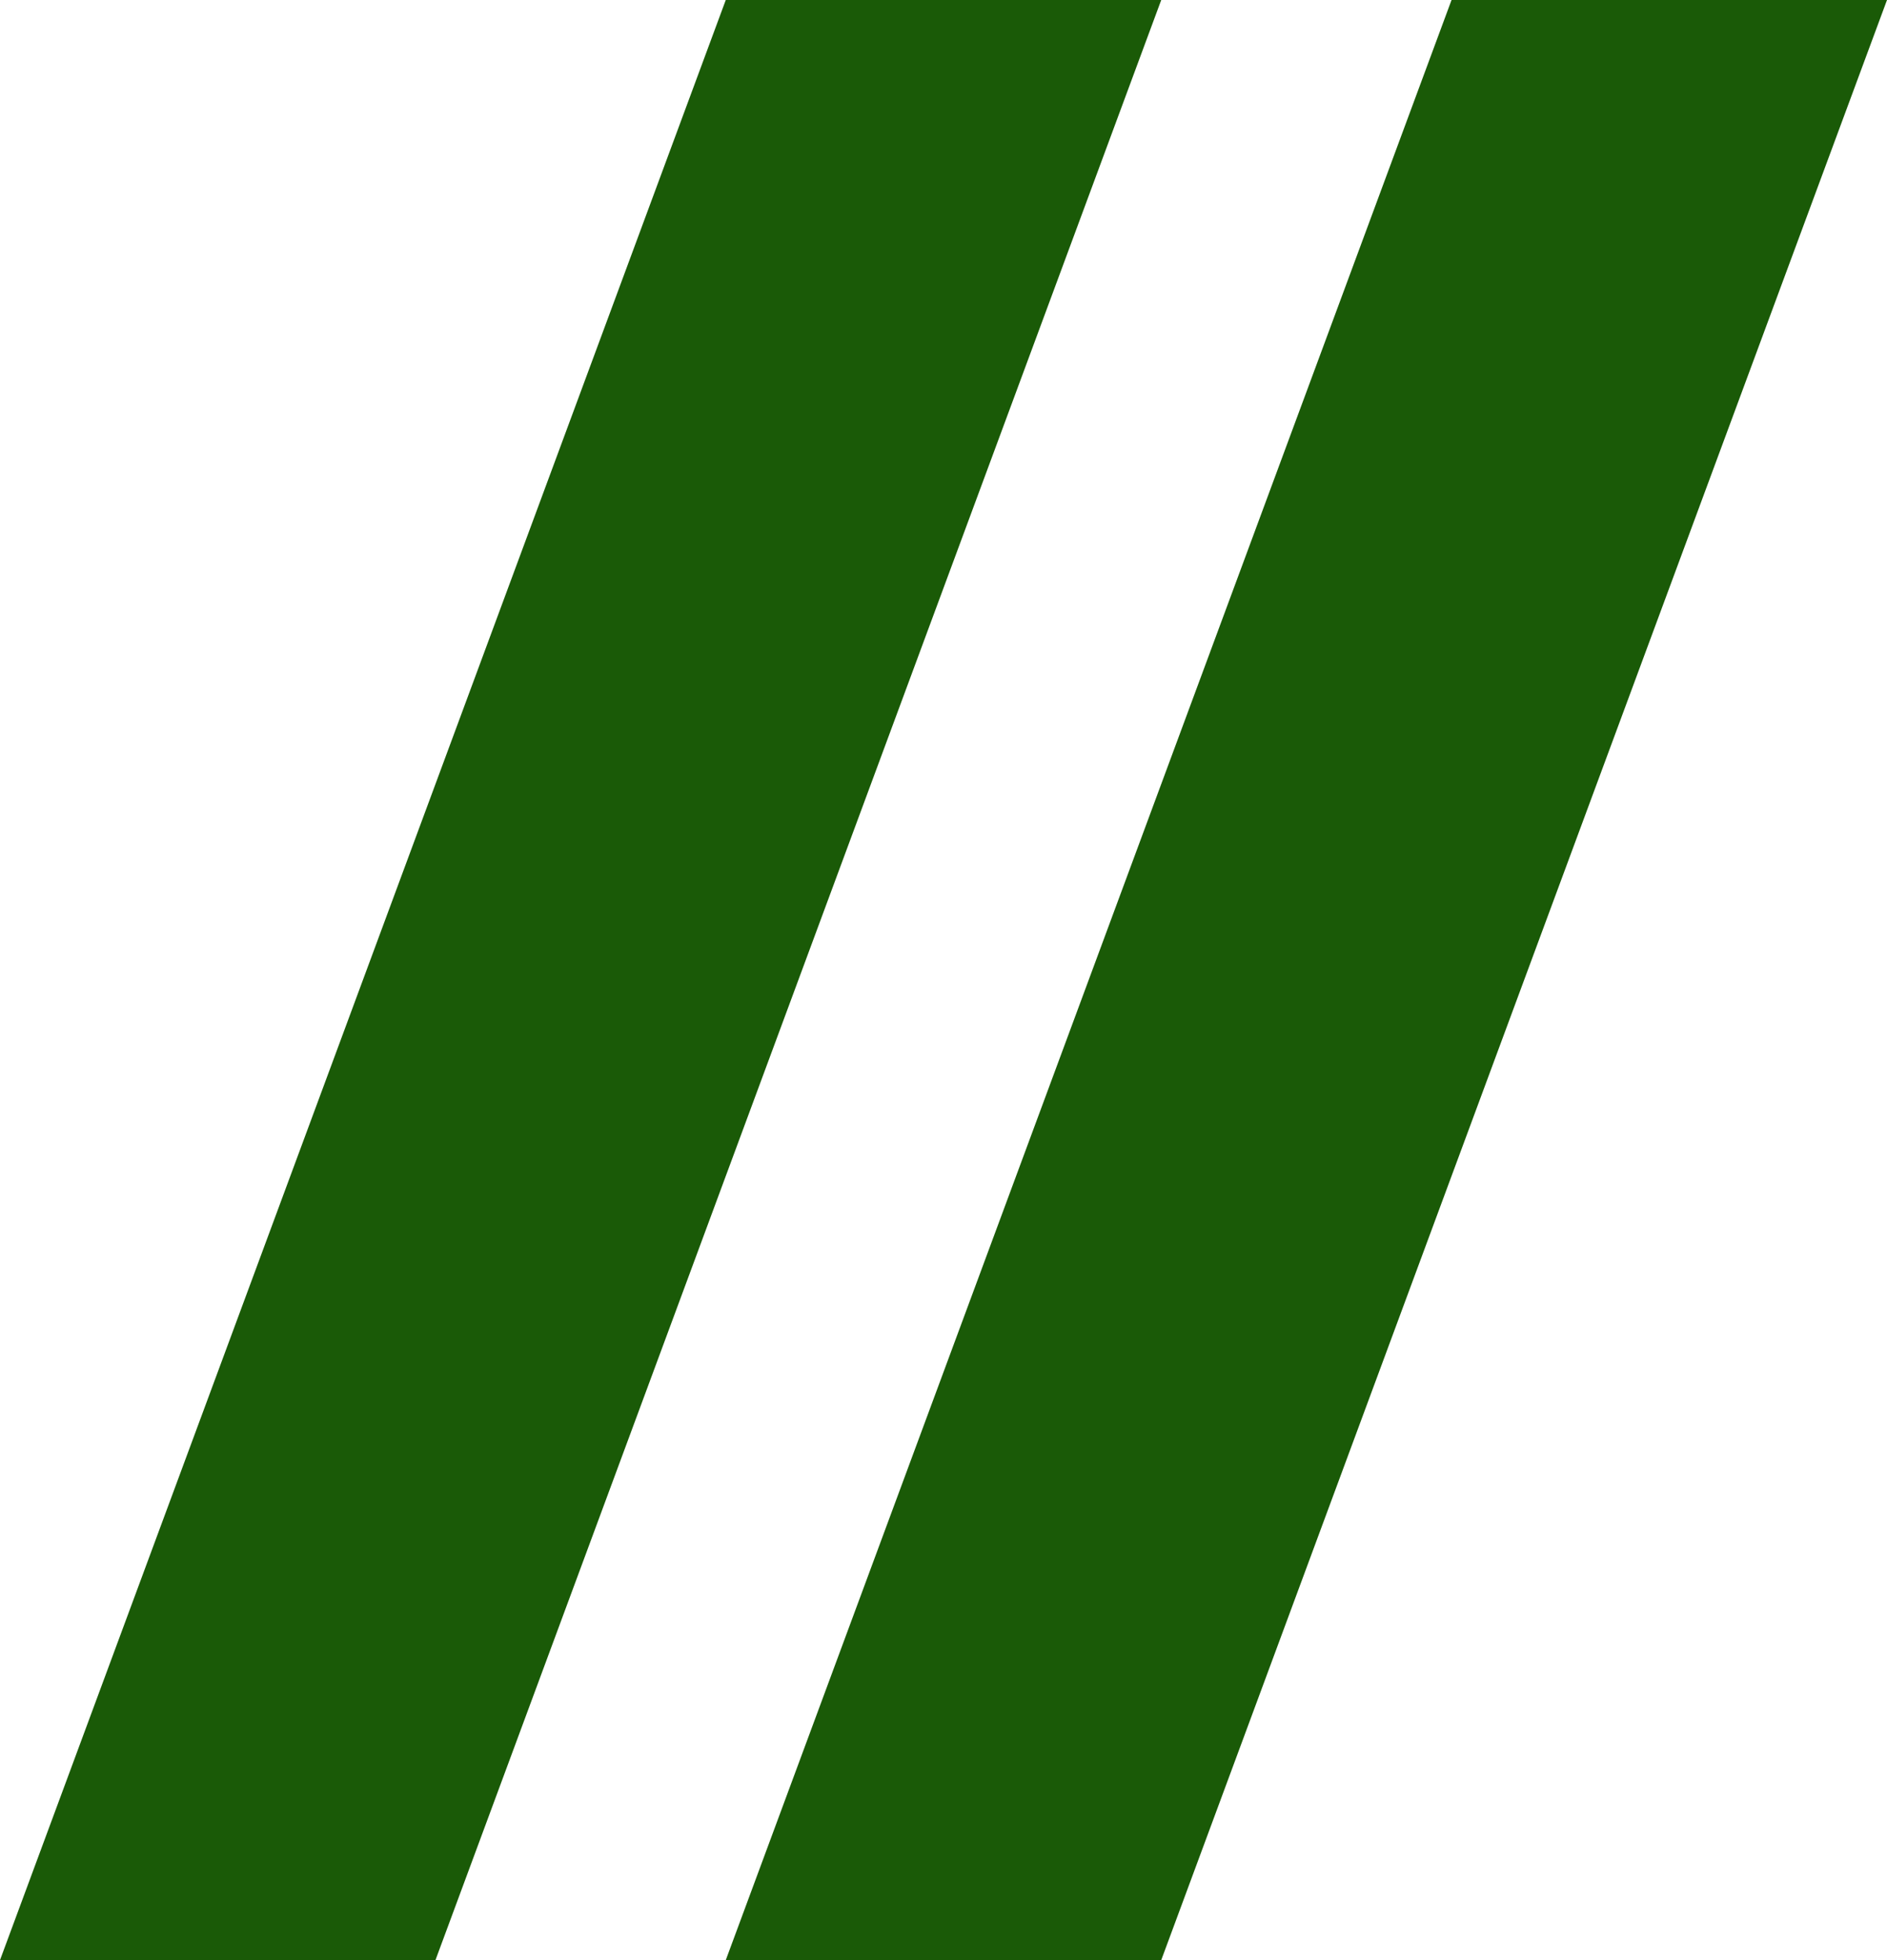
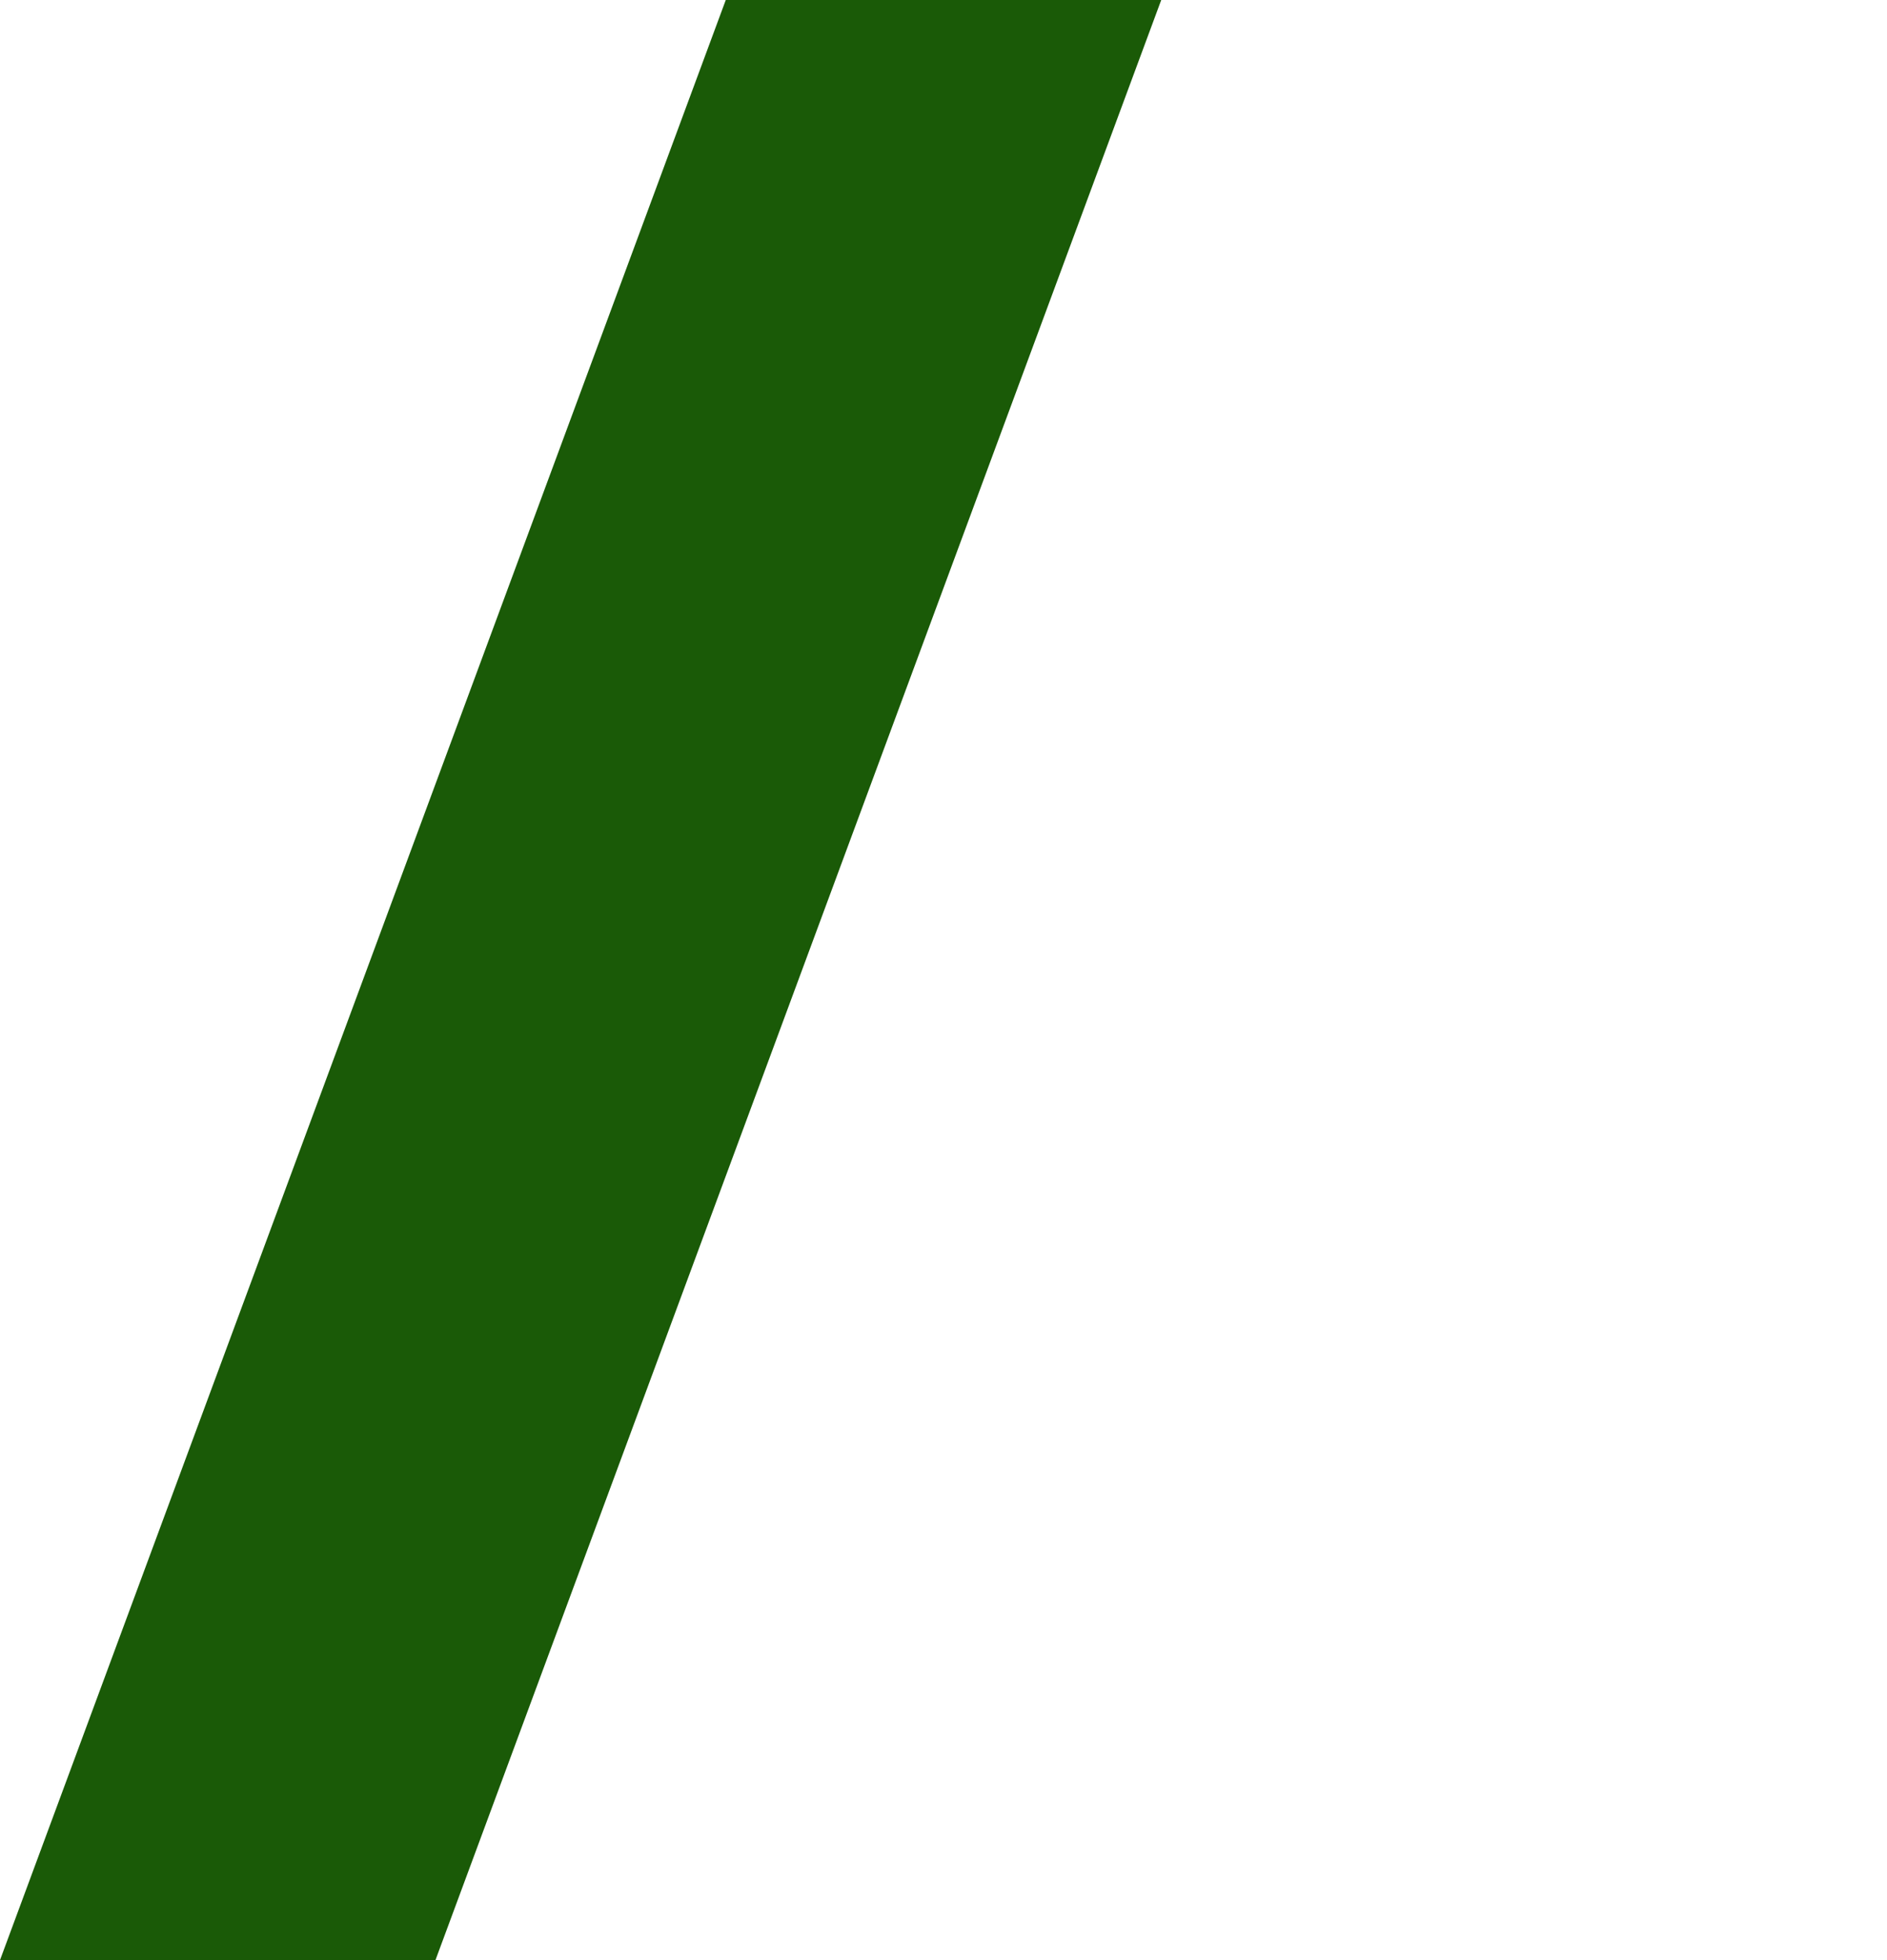
<svg xmlns="http://www.w3.org/2000/svg" width="26" height="27" viewBox="0 0 26 27" fill="none">
  <path d="M10 0H16L6 27H0L10 0Z" fill="#1a5a07" />
-   <path d="M20 0H26L16 27H10L20 0Z" fill="#1a5a07" />
</svg>